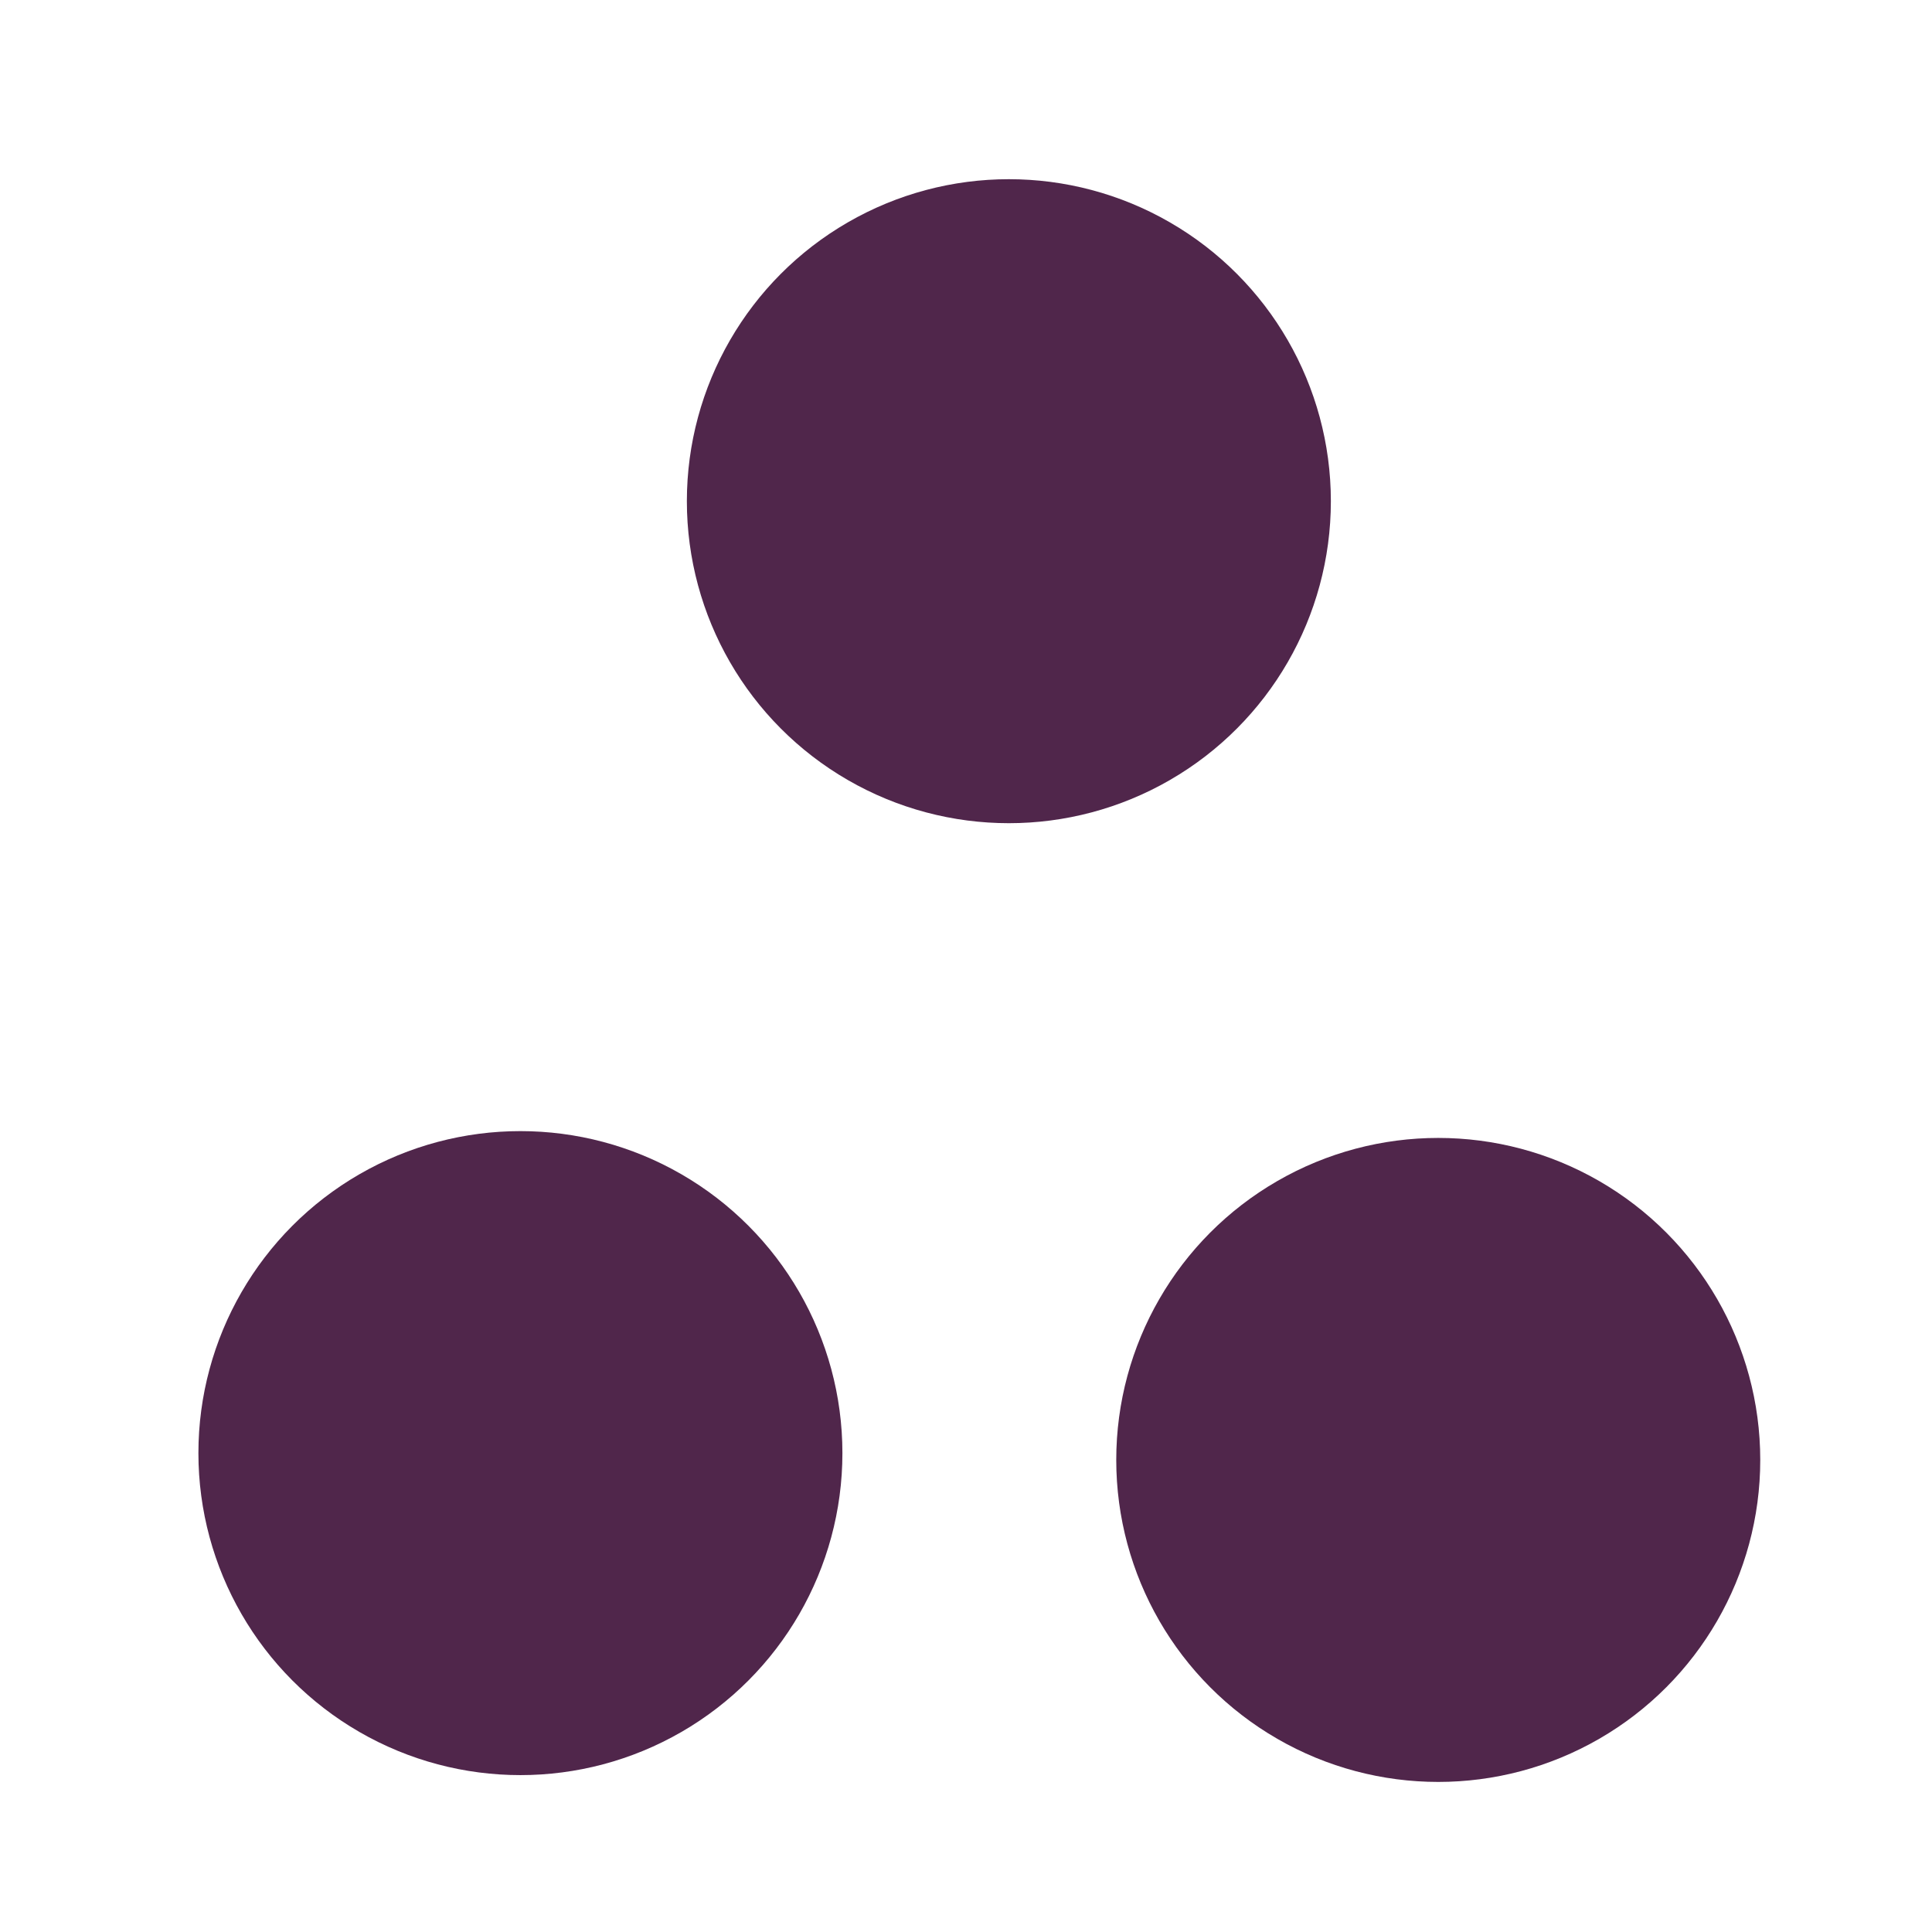
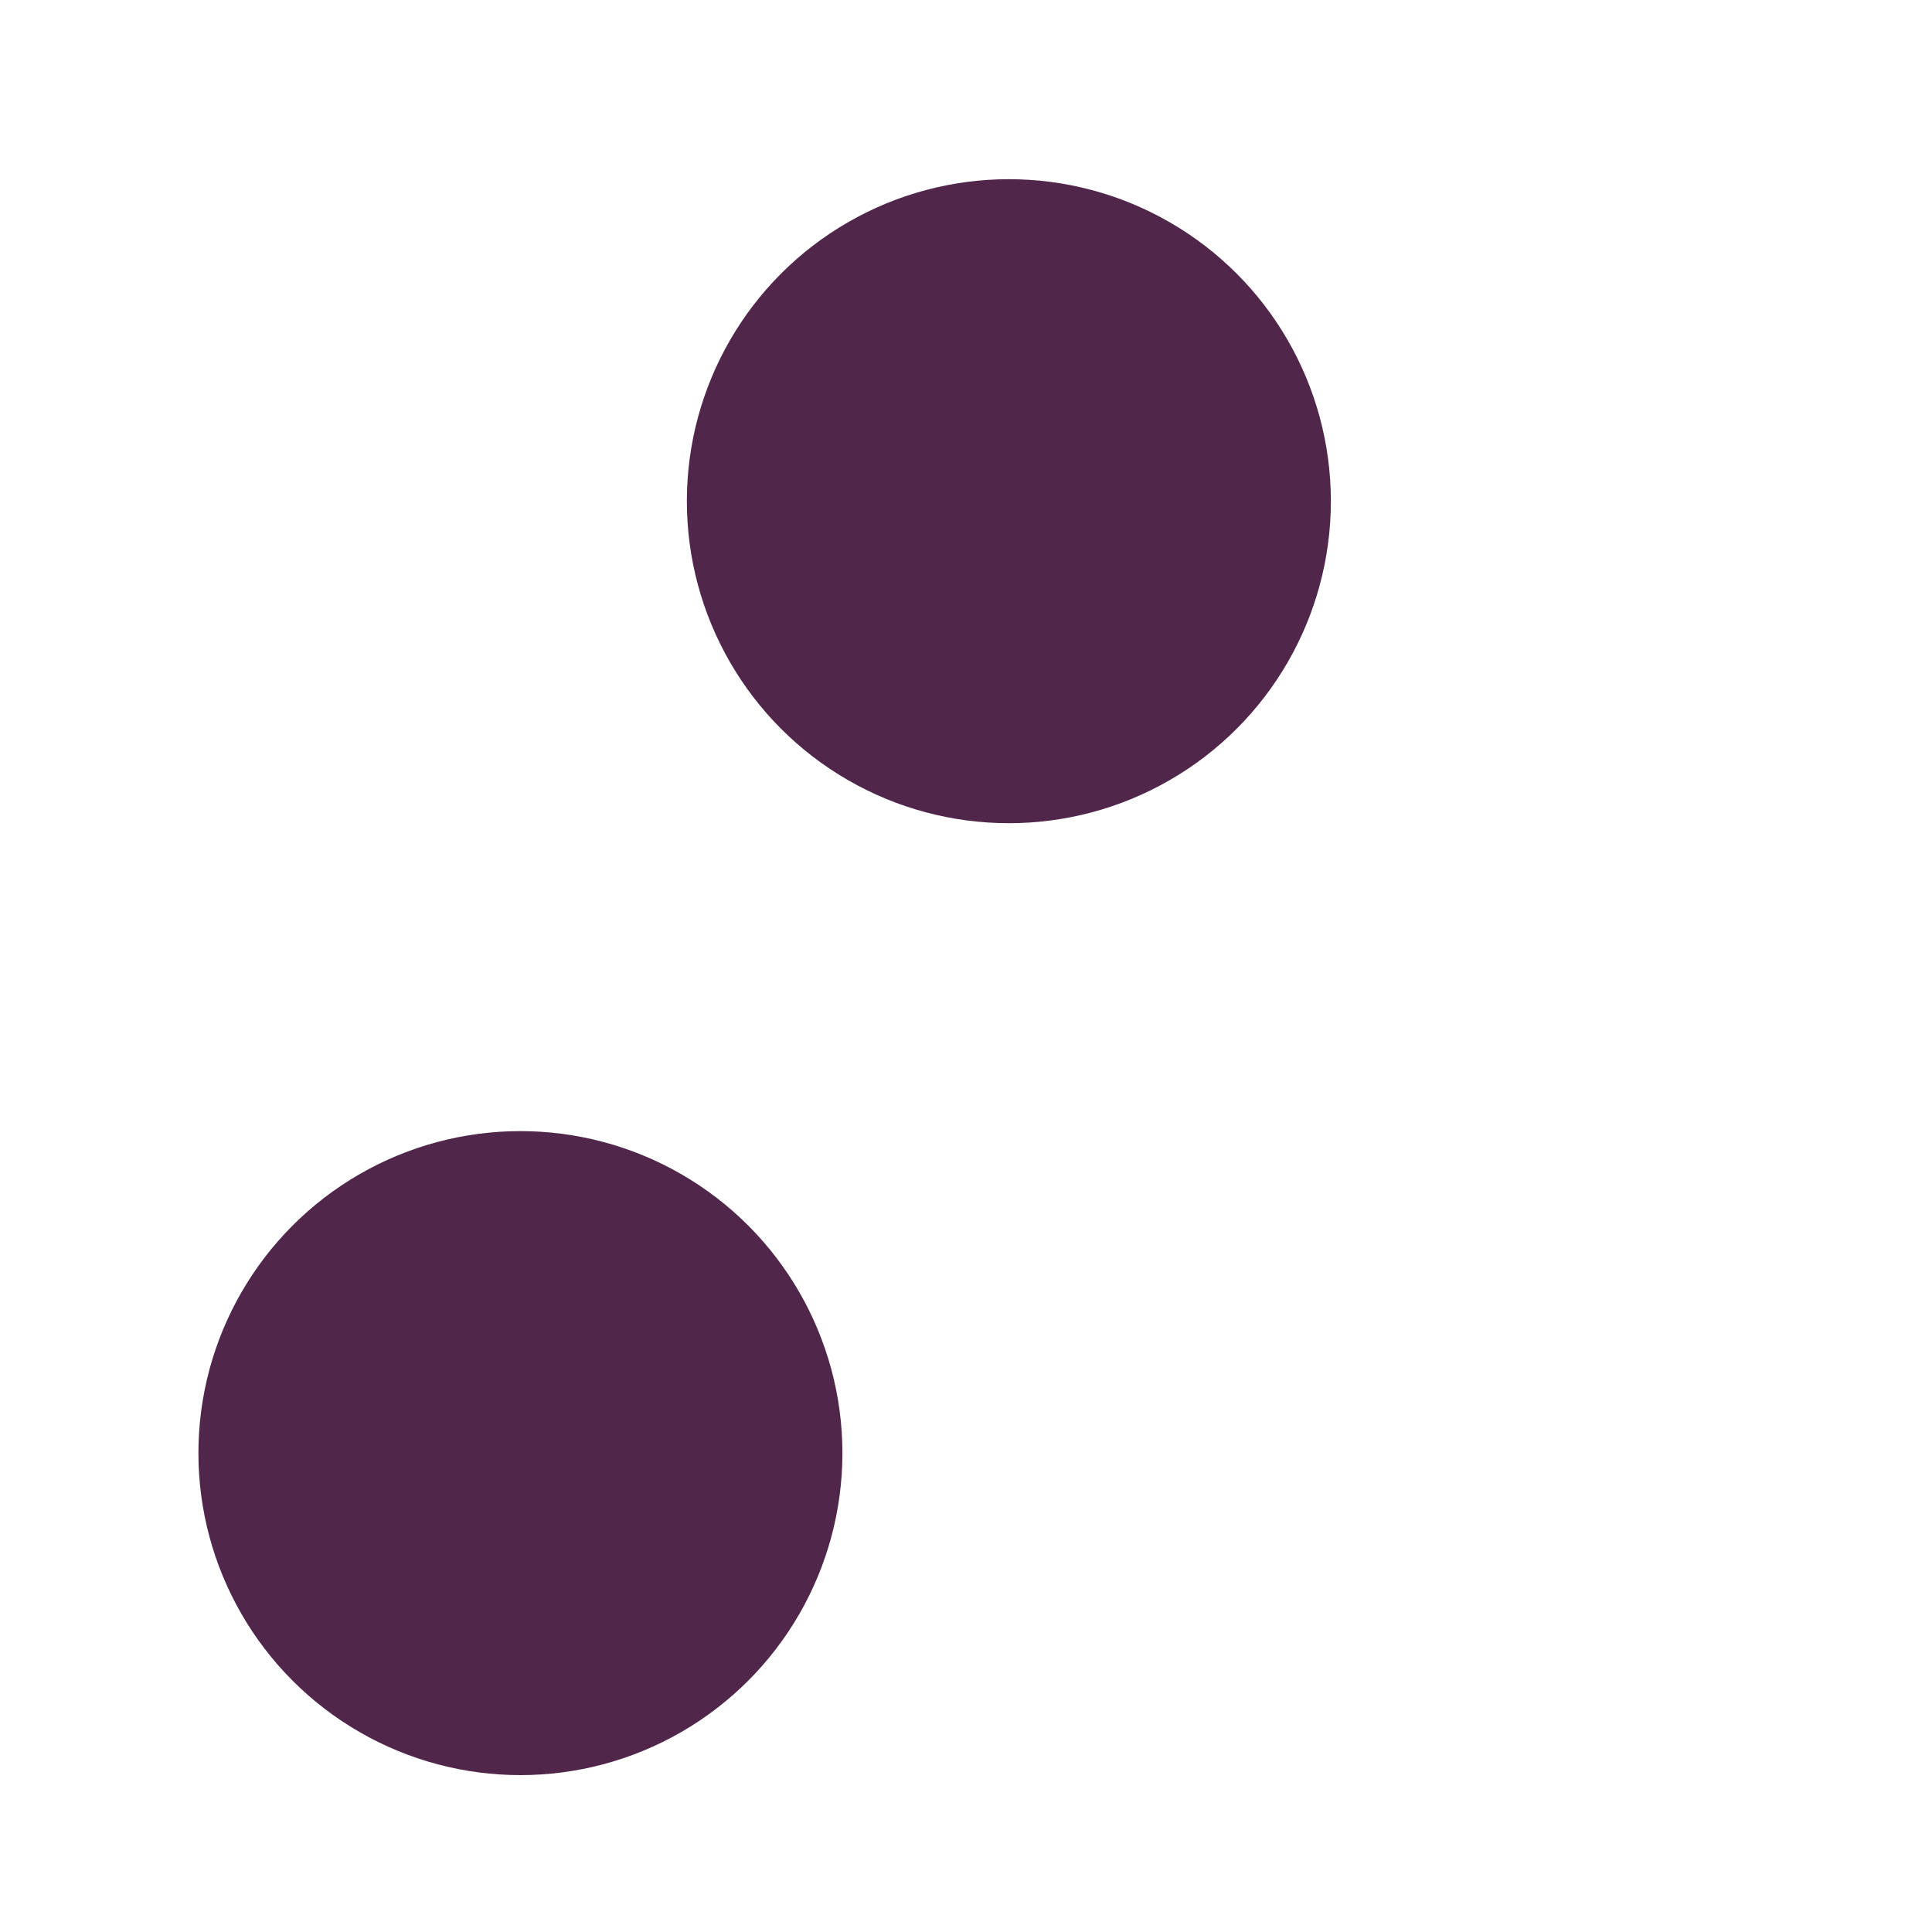
<svg xmlns="http://www.w3.org/2000/svg" width="850.394" height="850.394" viewBox="0 0 850.394 850.394" overflow="visible">
  <path fill="none" d="M0 0h850.394v850.394H0z" />
  <circle cx="229.065" cy="639.607" r="141.732" fill="#50264b" />
  <circle cx="444.065" cy="220.607" r="141.732" fill="#50264b" />
-   <circle cx="633.065" cy="642.607" r="141.732" fill="#50264b" />
</svg>